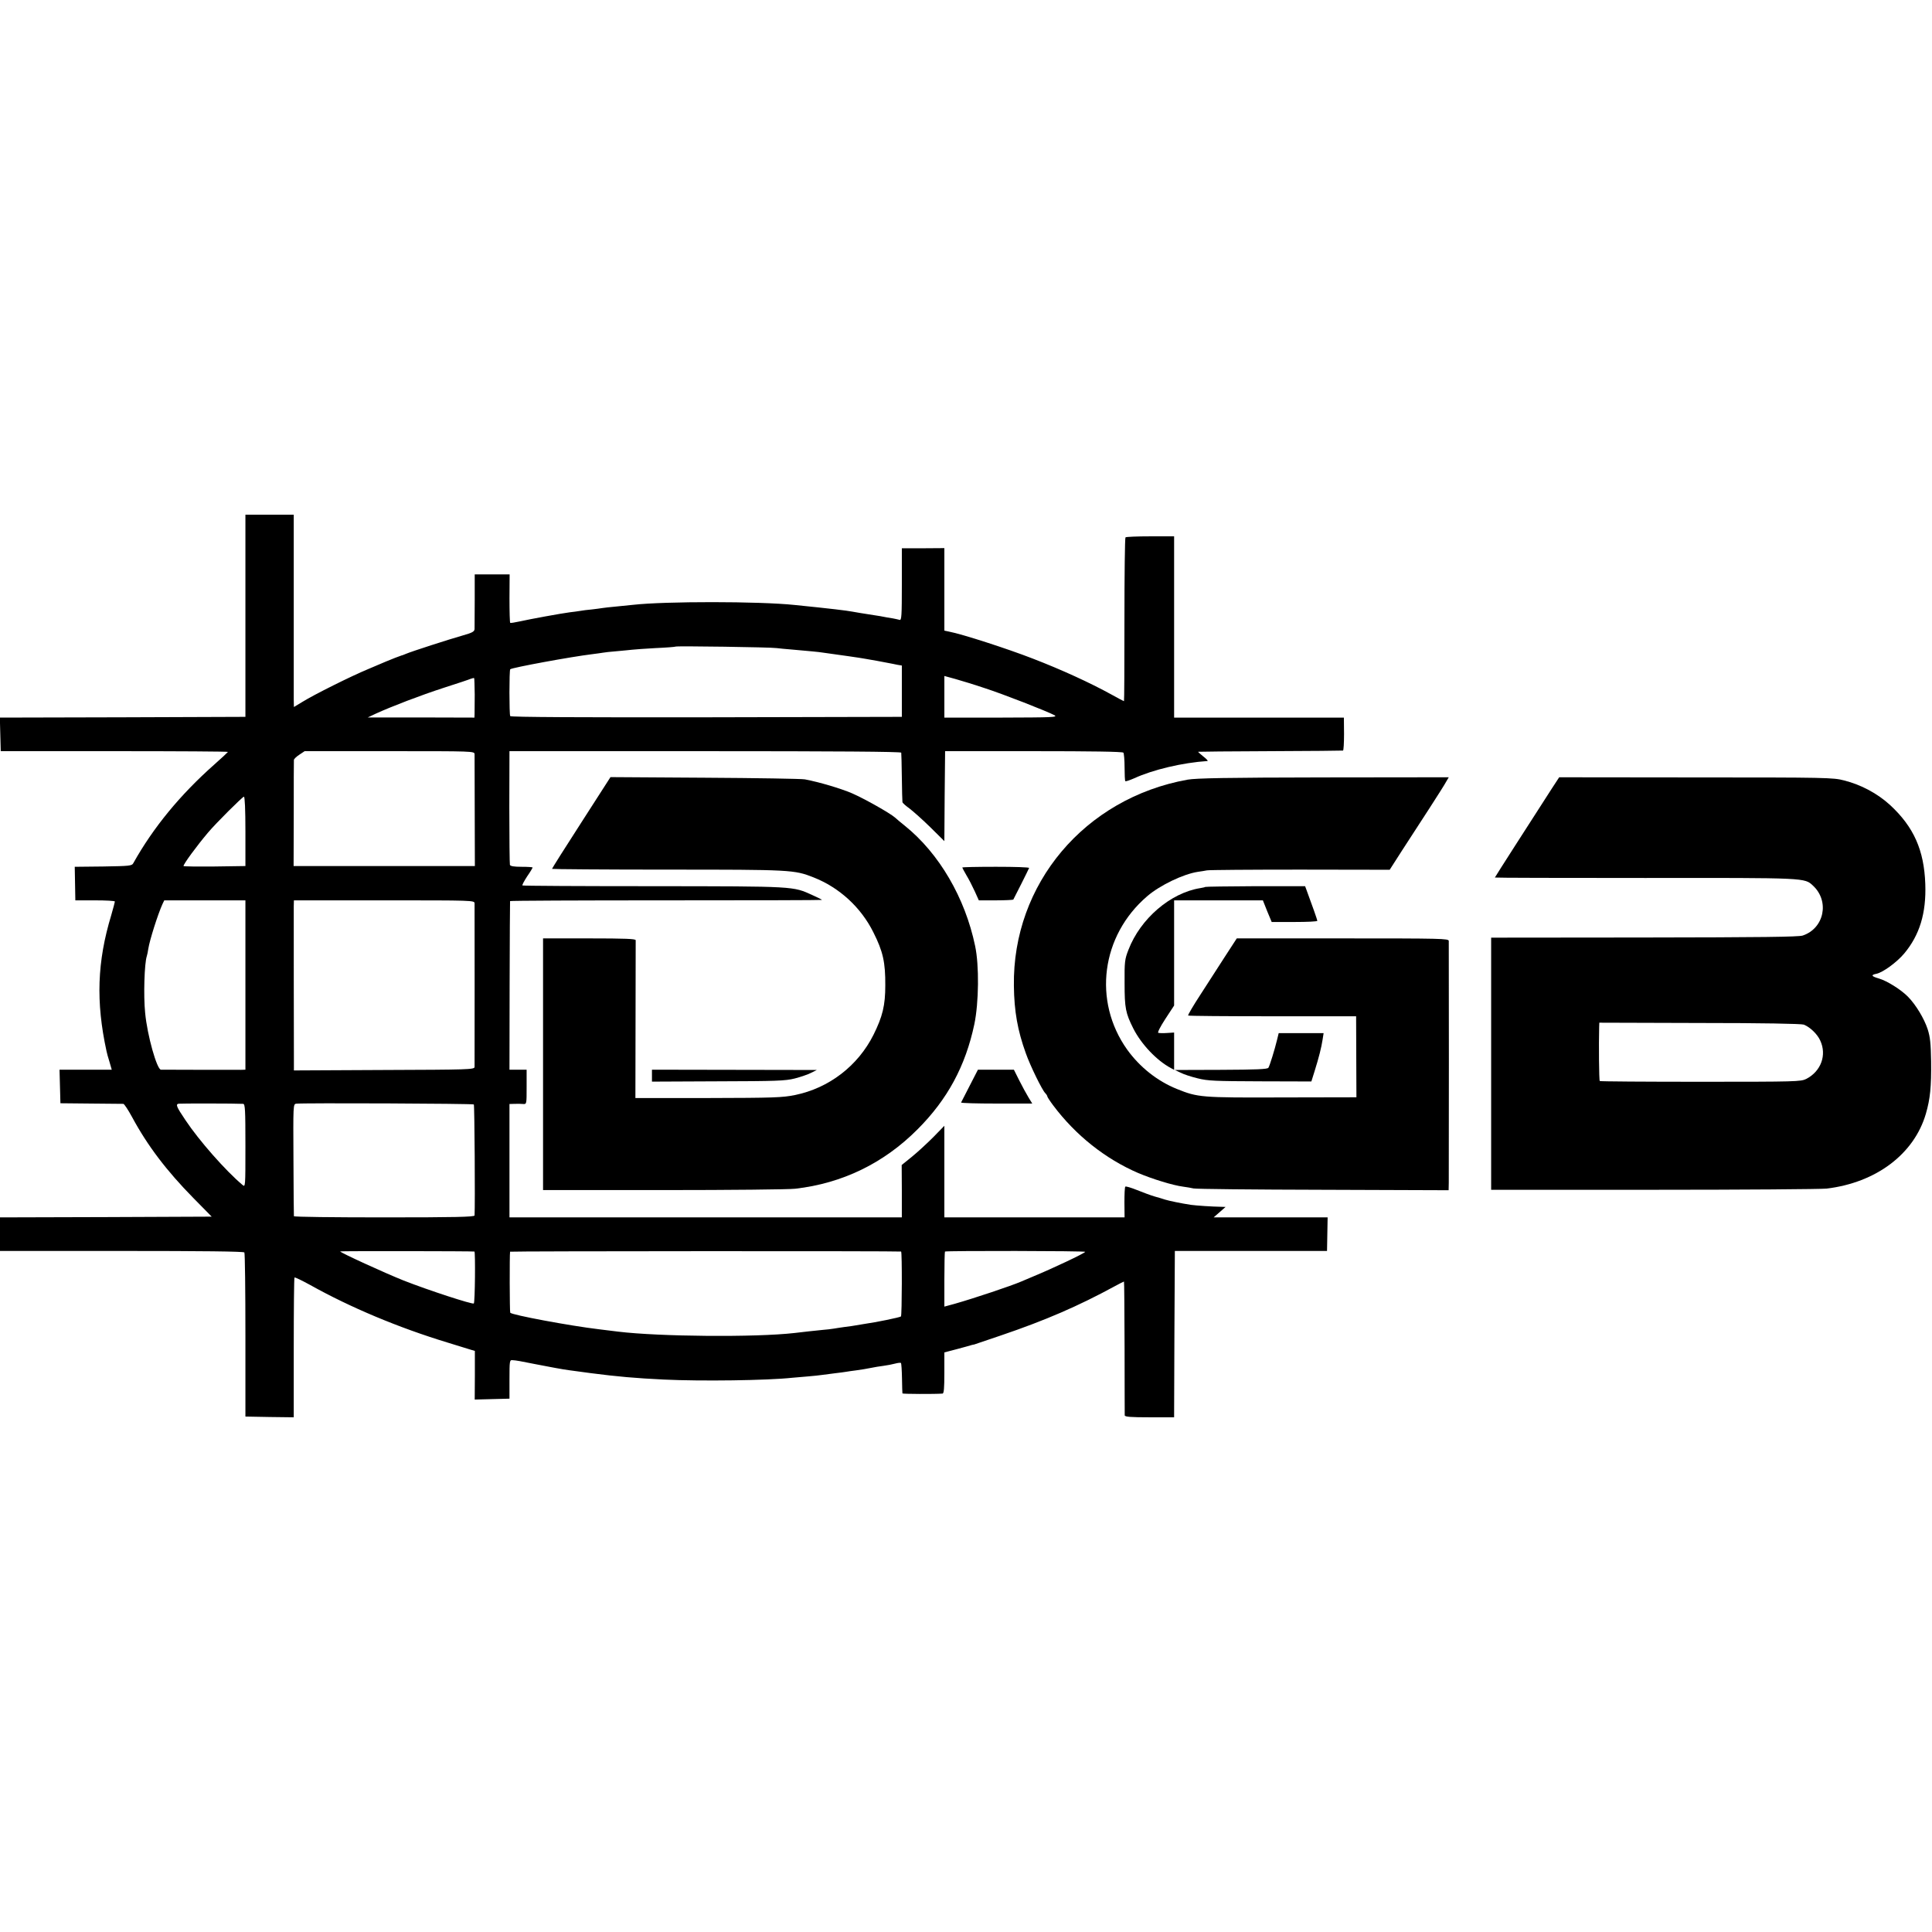
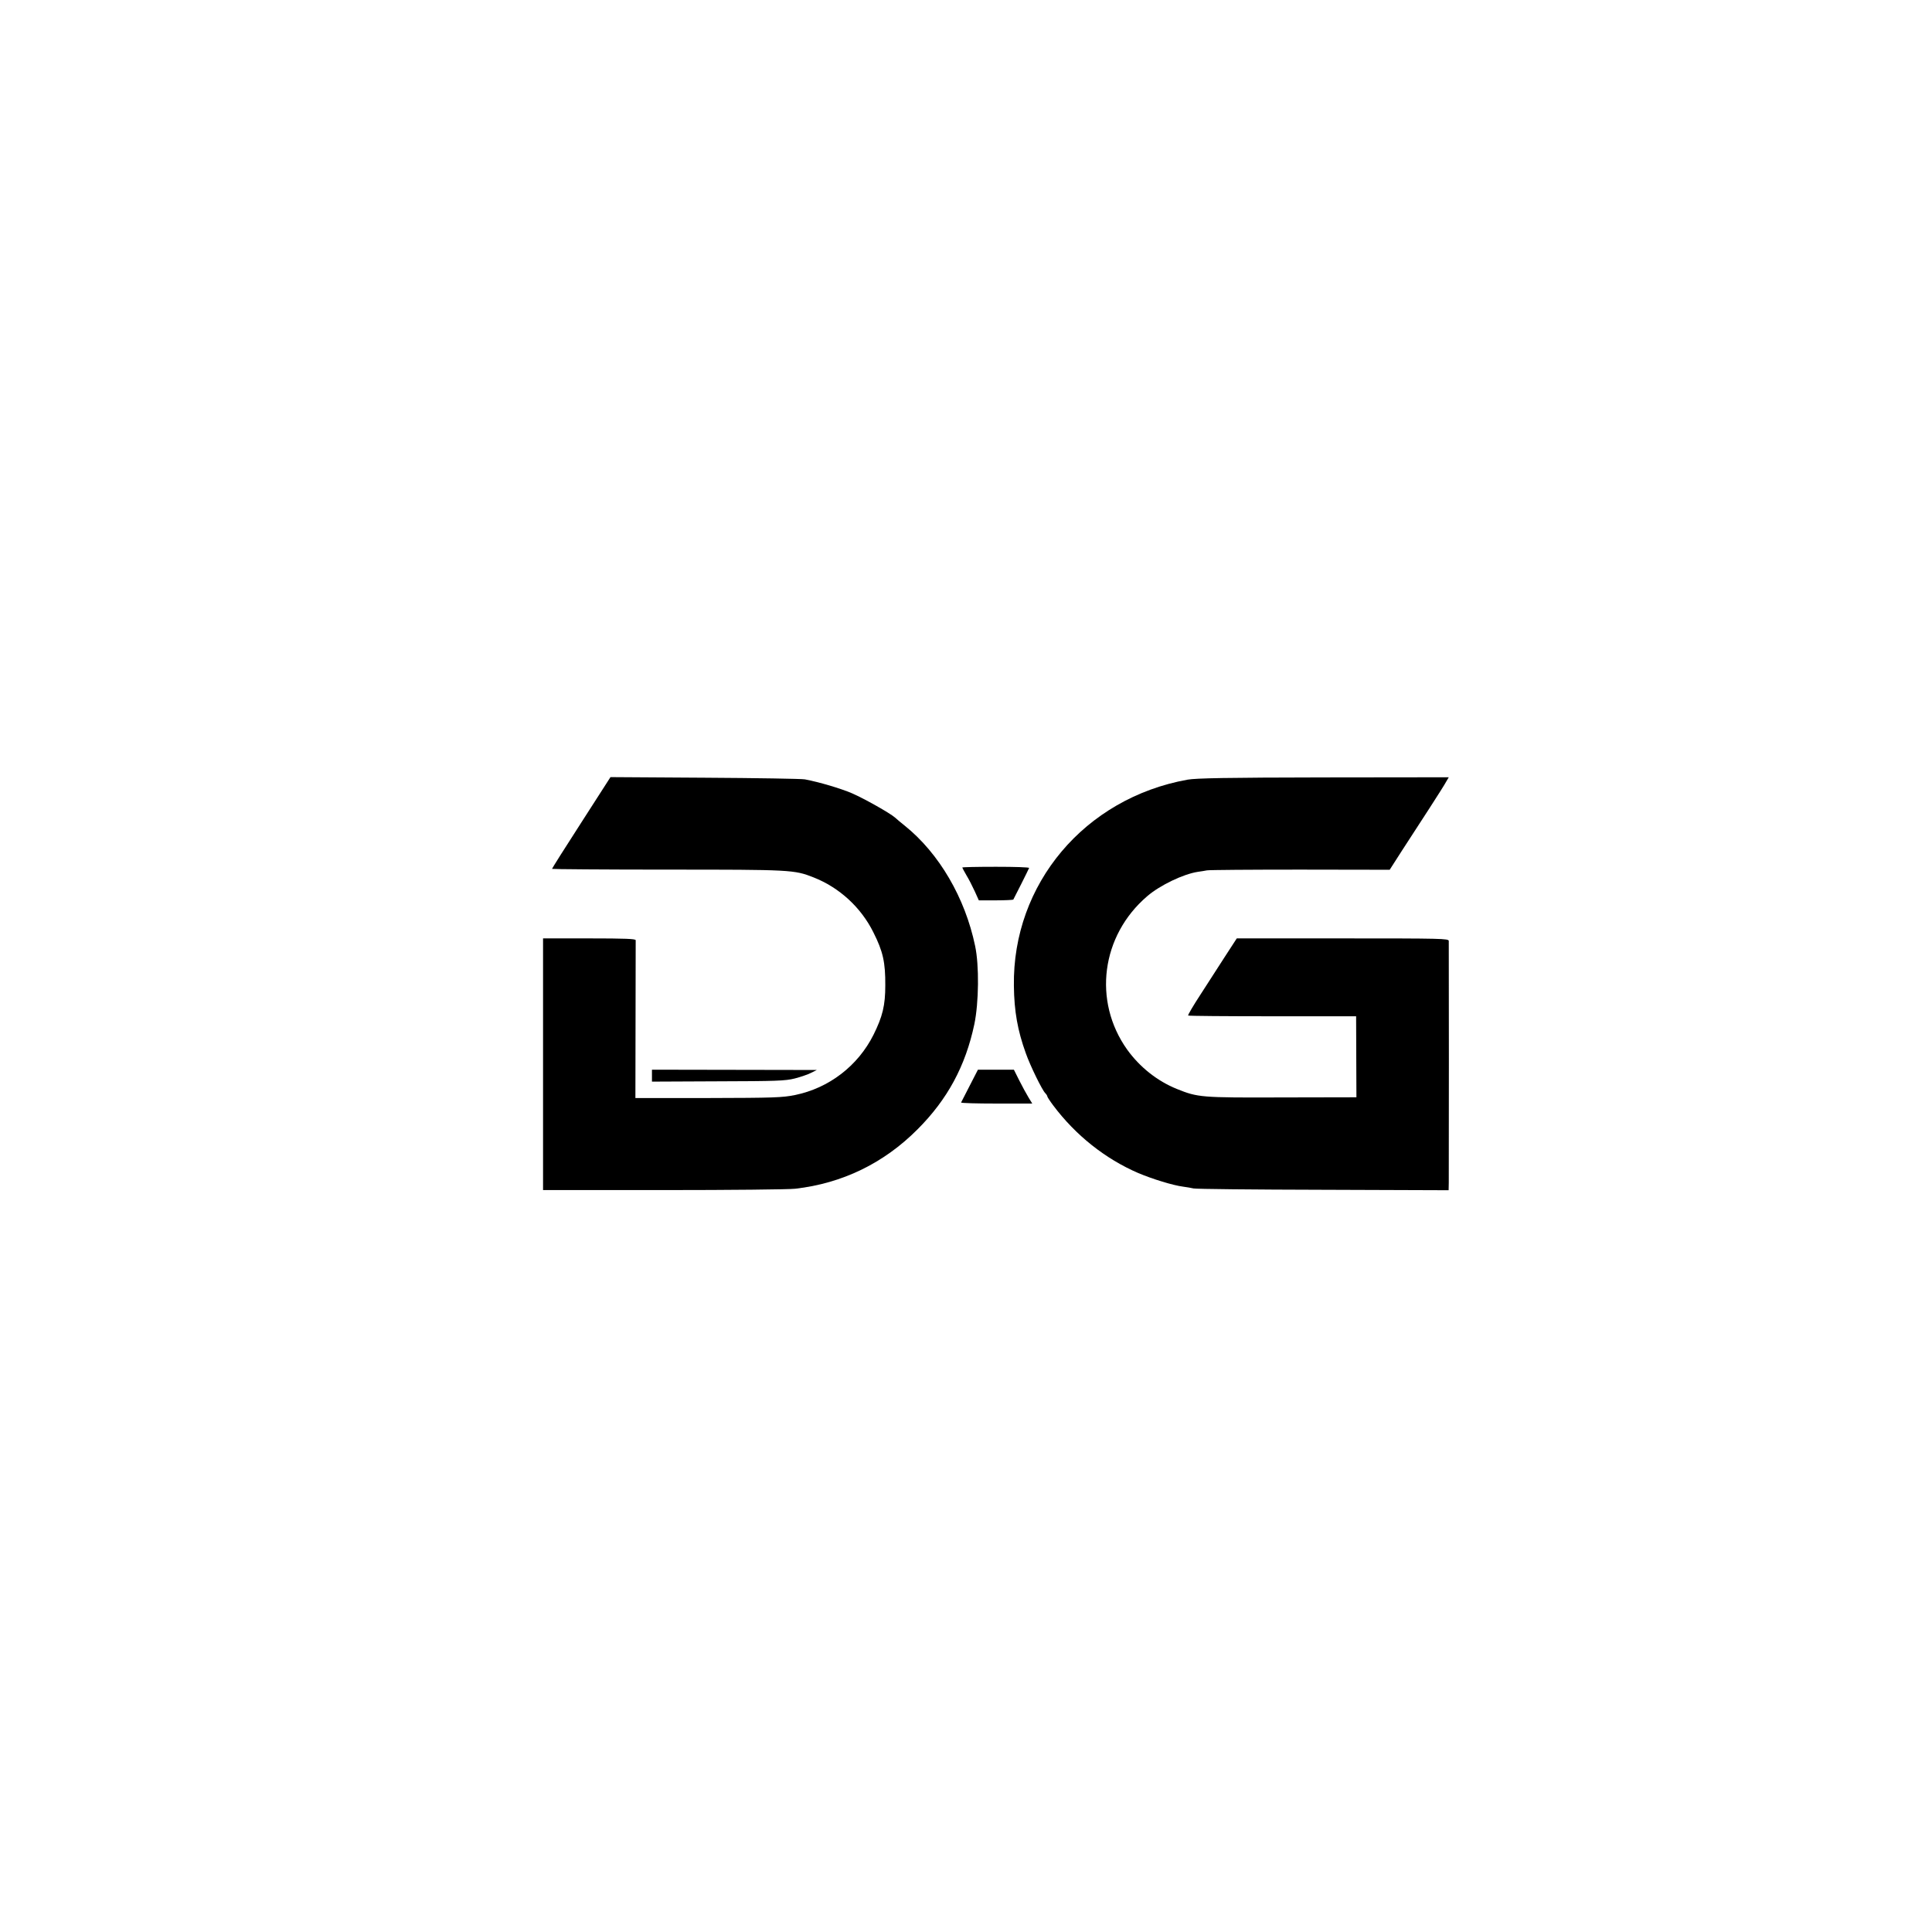
<svg xmlns="http://www.w3.org/2000/svg" version="1.0" width="1295pt" height="1295pt" viewBox="0 0 1295 1295" preserveAspectRatio="xMidYMid meet">
  <g transform="translate(0,1295) scale(0.1,-0.1)" fill="#000000" stroke="none">
-     <path d="M1645 8823 l0 -678 -823 -3 -823 -2 3 -113 3 -112 763 0 c419 0 761 -2 760 -5 -2 -3 -43 -42 -92 -85 -228 -202 -409 -422 -542 -660 -10 -19 -24 -20 -202 -23 l-191 -2 2 -113 2 -112 132 0 c73 0 133 -3 133 -8 0 -4 -11 -44 -24 -90 -95 -313 -104 -582 -32 -913 2 -11 11 -44 20 -72 l15 -52 -175 0 -175 0 3 -112 3 -113 205 -2 c113 -1 210 -2 217 -2 6 -1 32 -40 58 -88 104 -193 232 -361 411 -543 l123 -125 -709 -3 -710 -2 0 -113 0 -112 816 0 c536 0 818 -3 822 -10 4 -5 7 -255 7 -555 l0 -545 162 -3 162 -2 0 466 c0 256 2 468 5 471 3 3 50 -20 105 -50 268 -150 592 -286 921 -386 74 -23 146 -45 159 -49 l24 -7 0 -163 -1 -163 117 3 116 3 0 130 c0 123 1 130 20 128 24 -1 55 -7 155 -27 41 -8 89 -17 105 -20 17 -3 41 -8 55 -10 31 -6 66 -11 210 -30 177 -23 301 -34 490 -43 248 -12 695 -6 860 12 19 2 67 6 105 9 39 3 81 8 95 10 14 2 52 7 85 11 32 4 67 8 76 10 9 2 40 6 70 10 30 4 73 11 96 16 23 5 61 11 85 14 24 3 59 10 78 15 18 5 36 7 39 4 3 -3 6 -49 7 -102 1 -53 2 -99 3 -102 1 -4 216 -5 269 -1 9 1 12 36 12 139 l0 137 88 23 c48 13 92 25 97 27 6 1 12 3 15 3 3 1 84 28 180 61 297 101 517 196 763 330 31 17 59 31 61 31 2 0 3 -199 4 -443 0 -243 1 -448 1 -454 1 -10 41 -13 166 -13 l165 0 2 557 3 558 510 0 510 0 2 113 2 112 -382 0 -382 0 40 35 40 35 -30 1 c-62 1 -165 8 -202 13 -66 10 -147 27 -173 35 -14 5 -45 14 -70 21 -25 7 -78 27 -118 43 -40 16 -76 27 -79 23 -4 -3 -6 -51 -6 -106 l1 -100 -604 0 -604 0 0 307 0 307 -75 -77 c-42 -42 -106 -101 -143 -131 l-68 -55 1 -175 0 -176 -1315 0 -1315 0 0 380 0 380 35 1 c19 1 45 0 58 -1 22 -1 22 0 22 114 l0 116 -58 0 -57 0 1 563 c1 309 2 564 3 567 0 3 471 5 1046 5 575 0 1045 1 1045 3 0 2 -29 16 -64 32 -132 60 -110 59 -1065 60 -481 0 -877 2 -879 5 -3 3 11 29 31 60 21 30 37 57 37 60 0 3 -33 5 -74 5 -50 0 -75 4 -78 13 -2 6 -4 181 -4 387 l1 375 1313 0 c867 0 1312 -3 1313 -10 1 -5 3 -80 4 -165 1 -85 3 -160 4 -166 0 -6 22 -25 47 -43 25 -19 88 -75 140 -126 l94 -93 2 301 3 302 593 0 c385 0 596 -3 602 -10 4 -5 8 -50 8 -98 0 -48 2 -90 5 -93 3 -3 29 6 59 19 126 58 325 105 492 116 5 1 -8 15 -29 31 -21 17 -36 31 -34 31 2 1 220 3 484 4 264 1 483 3 487 4 4 0 7 51 7 111 l-1 110 -569 0 -569 0 0 608 0 607 -159 0 c-88 0 -163 -3 -167 -7 -4 -5 -7 -253 -7 -553 0 -300 -1 -545 -3 -545 -2 0 -40 20 -83 44 -145 80 -338 168 -527 241 -175 68 -476 165 -561 181 l-33 7 0 276 0 277 -142 -1 -143 0 0 -242 c0 -212 -2 -242 -15 -238 -8 2 -28 7 -45 10 -16 2 -55 9 -85 15 -30 5 -73 12 -95 15 -22 3 -62 10 -90 15 -43 8 -142 20 -389 45 -239 25 -868 25 -1082 1 -16 -2 -65 -7 -109 -11 -44 -4 -89 -9 -100 -11 -11 -2 -42 -6 -68 -9 -27 -2 -63 -7 -80 -10 -18 -3 -48 -7 -67 -9 -55 -7 -269 -46 -335 -61 -33 -7 -62 -12 -65 -10 -3 2 -5 76 -5 164 l1 161 -117 0 -117 0 0 -172 c0 -95 -1 -182 -1 -194 -1 -17 -14 -25 -78 -43 -89 -25 -346 -108 -383 -124 -14 -6 -27 -11 -30 -11 -7 -2 -68 -25 -105 -41 -16 -7 -70 -30 -120 -51 -111 -46 -360 -170 -437 -218 l-58 -35 -1 52 c0 29 0 319 0 645 l0 592 -162 0 -162 0 0 -677z m3560 -217 c17 -2 64 -7 105 -10 121 -11 173 -15 210 -21 95 -13 257 -36 275 -40 31 -5 137 -24 165 -30 14 -3 39 -7 55 -11 l30 -5 0 -172 0 -172 -1309 -3 c-836 -1 -1312 1 -1316 8 -7 11 -7 307 0 314 12 11 408 84 549 101 30 4 62 8 72 10 10 2 52 7 93 10 42 4 88 8 103 10 16 2 87 7 158 11 72 3 132 8 134 10 6 5 637 -4 676 -10z m1394 -268 c124 -40 418 -155 469 -182 24 -14 -13 -15 -355 -16 l-383 0 0 139 0 140 73 -20 c39 -11 128 -38 196 -61z m-3417 -44 c0 -60 -1 -119 -1 -131 l-1 -23 -357 1 -358 0 55 26 c108 49 298 122 455 173 88 28 169 55 180 60 11 4 21 6 23 5 2 -2 3 -52 4 -111z m-1 -399 c0 -11 1 -184 1 -385 l1 -365 -608 0 -607 0 1 350 c0 193 0 355 1 361 0 6 16 22 36 35 l36 24 569 0 c562 0 569 0 570 -20z m-1536 -517 l0 -233 -208 -3 c-114 -1 -207 0 -207 3 0 14 88 134 165 225 54 64 230 239 240 240 6 0 10 -84 10 -232z m0 -1031 l0 -567 -30 -1 c-23 0 -464 0 -536 1 -27 0 -92 230 -106 380 -12 116 -5 334 11 381 3 8 7 30 10 49 9 59 65 234 95 300 l12 25 272 0 272 0 0 -568z m1536 548 c1 -23 0 -1072 0 -1097 -1 -17 -40 -18 -606 -20 l-605 -3 0 65 c-1 105 -1 991 -1 1035 l1 40 605 0 c598 0 605 0 606 -20z m-1551 -1344 c13 -1 15 -39 15 -280 0 -279 0 -280 -20 -263 -112 94 -291 297 -382 434 -60 89 -67 106 -46 110 14 2 383 2 433 -1z m1546 -4 c5 -5 9 -670 5 -744 -1 -10 -129 -13 -606 -13 -333 0 -605 3 -605 8 -1 4 -2 174 -3 379 -2 365 -2 372 18 375 40 6 1186 1 1191 -5z m4 -986 c7 -1 4 -341 -4 -348 -8 -8 -303 88 -471 154 -125 50 -425 187 -425 195 0 3 888 2 900 -1z m2860 0 c7 -1 6 -428 -1 -435 -5 -6 -170 -40 -244 -50 -23 -4 -50 -8 -60 -10 -11 -2 -42 -7 -70 -10 -27 -4 -63 -9 -79 -12 -16 -3 -48 -6 -70 -8 -23 -2 -66 -7 -96 -10 -30 -4 -73 -8 -95 -11 -264 -30 -907 -24 -1180 9 -22 3 -80 10 -130 16 -194 23 -585 96 -595 111 -4 6 -5 391 -1 409 1 4 2604 5 2621 1z m1234 -2 c-6 -11 -225 -114 -344 -163 -36 -15 -74 -31 -85 -36 -67 -29 -312 -111 -445 -149 l-70 -19 0 182 c0 101 2 185 4 187 7 6 945 5 940 -2z" />
    <path d="M3896 7436 c-108 -167 -196 -307 -196 -310 0 -2 348 -5 773 -5 829 0 851 -1 980 -52 173 -68 318 -201 401 -368 65 -129 81 -202 80 -356 0 -134 -18 -208 -79 -331 -104 -208 -299 -358 -527 -404 -83 -17 -142 -19 -581 -20 l-488 0 1 522 c1 288 1 529 1 536 -1 9 -70 12 -311 12 l-310 0 0 -844 0 -843 808 0 c444 0 841 4 882 9 316 36 594 171 820 398 202 202 322 426 381 705 30 144 33 395 5 525 -67 322 -241 620 -471 805 -27 22 -58 47 -67 56 -35 30 -205 126 -288 162 -78 33 -216 74 -315 93 -22 4 -324 9 -671 11 l-632 4 -196 -305z" />
    <path d="M7960 7724 c-689 -124 -1174 -699 -1164 -1382 2 -171 25 -300 80 -452 30 -85 109 -246 130 -267 8 -8 14 -18 14 -22 0 -4 18 -32 40 -61 149 -199 349 -358 570 -453 95 -40 231 -82 300 -91 25 -3 56 -9 70 -12 14 -4 404 -8 868 -9 l842 -3 1 52 c1 66 1 1595 0 1619 -1 16 -42 17 -711 17 l-710 0 -78 -120 c-42 -66 -117 -182 -165 -256 -49 -75 -86 -138 -83 -141 2 -3 257 -5 565 -5 l561 0 0 -21 c0 -12 1 -134 1 -272 l1 -250 -498 -1 c-546 -2 -564 0 -706 57 -131 53 -248 146 -333 264 -231 325 -174 764 135 1028 86 74 242 148 338 163 21 3 48 7 62 10 14 3 295 5 625 5 l600 -1 82 128 c45 70 128 197 183 282 55 85 107 167 115 183 l16 27 -838 -1 c-652 -1 -855 -5 -913 -15z" />
-     <path d="M10404 7668 c-145 -225 -384 -597 -384 -600 0 -2 453 -3 1008 -3 1087 1 1067 2 1125 -52 112 -105 74 -286 -70 -334 -29 -9 -277 -12 -1063 -13 l-1025 -1 0 -845 0 -845 1090 0 c600 0 1121 4 1159 8 331 40 586 231 665 502 29 100 37 181 35 351 -2 119 -6 162 -23 215 -23 71 -79 164 -132 218 -47 48 -140 106 -194 122 -52 15 -57 24 -17 32 43 9 135 76 185 135 104 124 149 271 142 467 -8 226 -77 382 -236 529 -83 76 -193 136 -309 165 -71 19 -121 20 -992 20 l-917 1 -47 -72z m1687 -1586 c42 -17 91 -64 110 -107 45 -97 5 -206 -94 -257 -37 -18 -63 -19 -709 -19 -368 0 -672 2 -675 5 -5 5 -7 246 -4 361 l1 30 672 -2 c421 0 683 -5 699 -11z" />
    <path d="M6450 7135 c0 -2 13 -26 28 -52 16 -26 41 -75 56 -108 l27 -60 114 0 c63 0 115 3 117 5 4 6 102 201 106 212 2 5 -98 8 -222 8 -124 0 -226 -2 -226 -5z" />
-     <path d="M8079 7005 c-2 -2 -17 -5 -34 -8 -200 -32 -401 -205 -481 -413 -25 -64 -27 -80 -26 -225 0 -167 7 -200 58 -302 54 -107 158 -216 252 -266 l22 -12 0 125 0 125 -47 -3 c-27 -2 -53 -1 -59 1 -7 2 14 42 47 93 l59 90 0 352 0 353 297 0 298 0 29 -73 30 -72 153 0 c84 0 153 3 153 8 0 6 -36 108 -72 205 l-10 27 -333 0 c-183 -1 -334 -3 -336 -5z" />
-     <path d="M8560 5980 c-16 -66 -49 -173 -58 -187 -6 -10 -82 -13 -318 -14 l-309 -1 38 -18 c21 -11 73 -28 115 -38 67 -17 116 -19 419 -20 l343 -1 21 67 c30 96 46 160 54 212 l7 45 -151 0 -150 0 -11 -45z" />
    <path d="M4370 5740 l0 -40 443 2 c388 1 451 3 514 19 39 10 89 27 110 38 l38 19 -552 1 -553 1 0 -40z" />
    <path d="M6500 5673 c-30 -58 -56 -109 -58 -113 -1 -4 105 -7 237 -7 l240 0 -25 41 c-14 23 -42 74 -62 114 l-36 72 -121 0 -120 0 -55 -107z" />
  </g>
</svg>